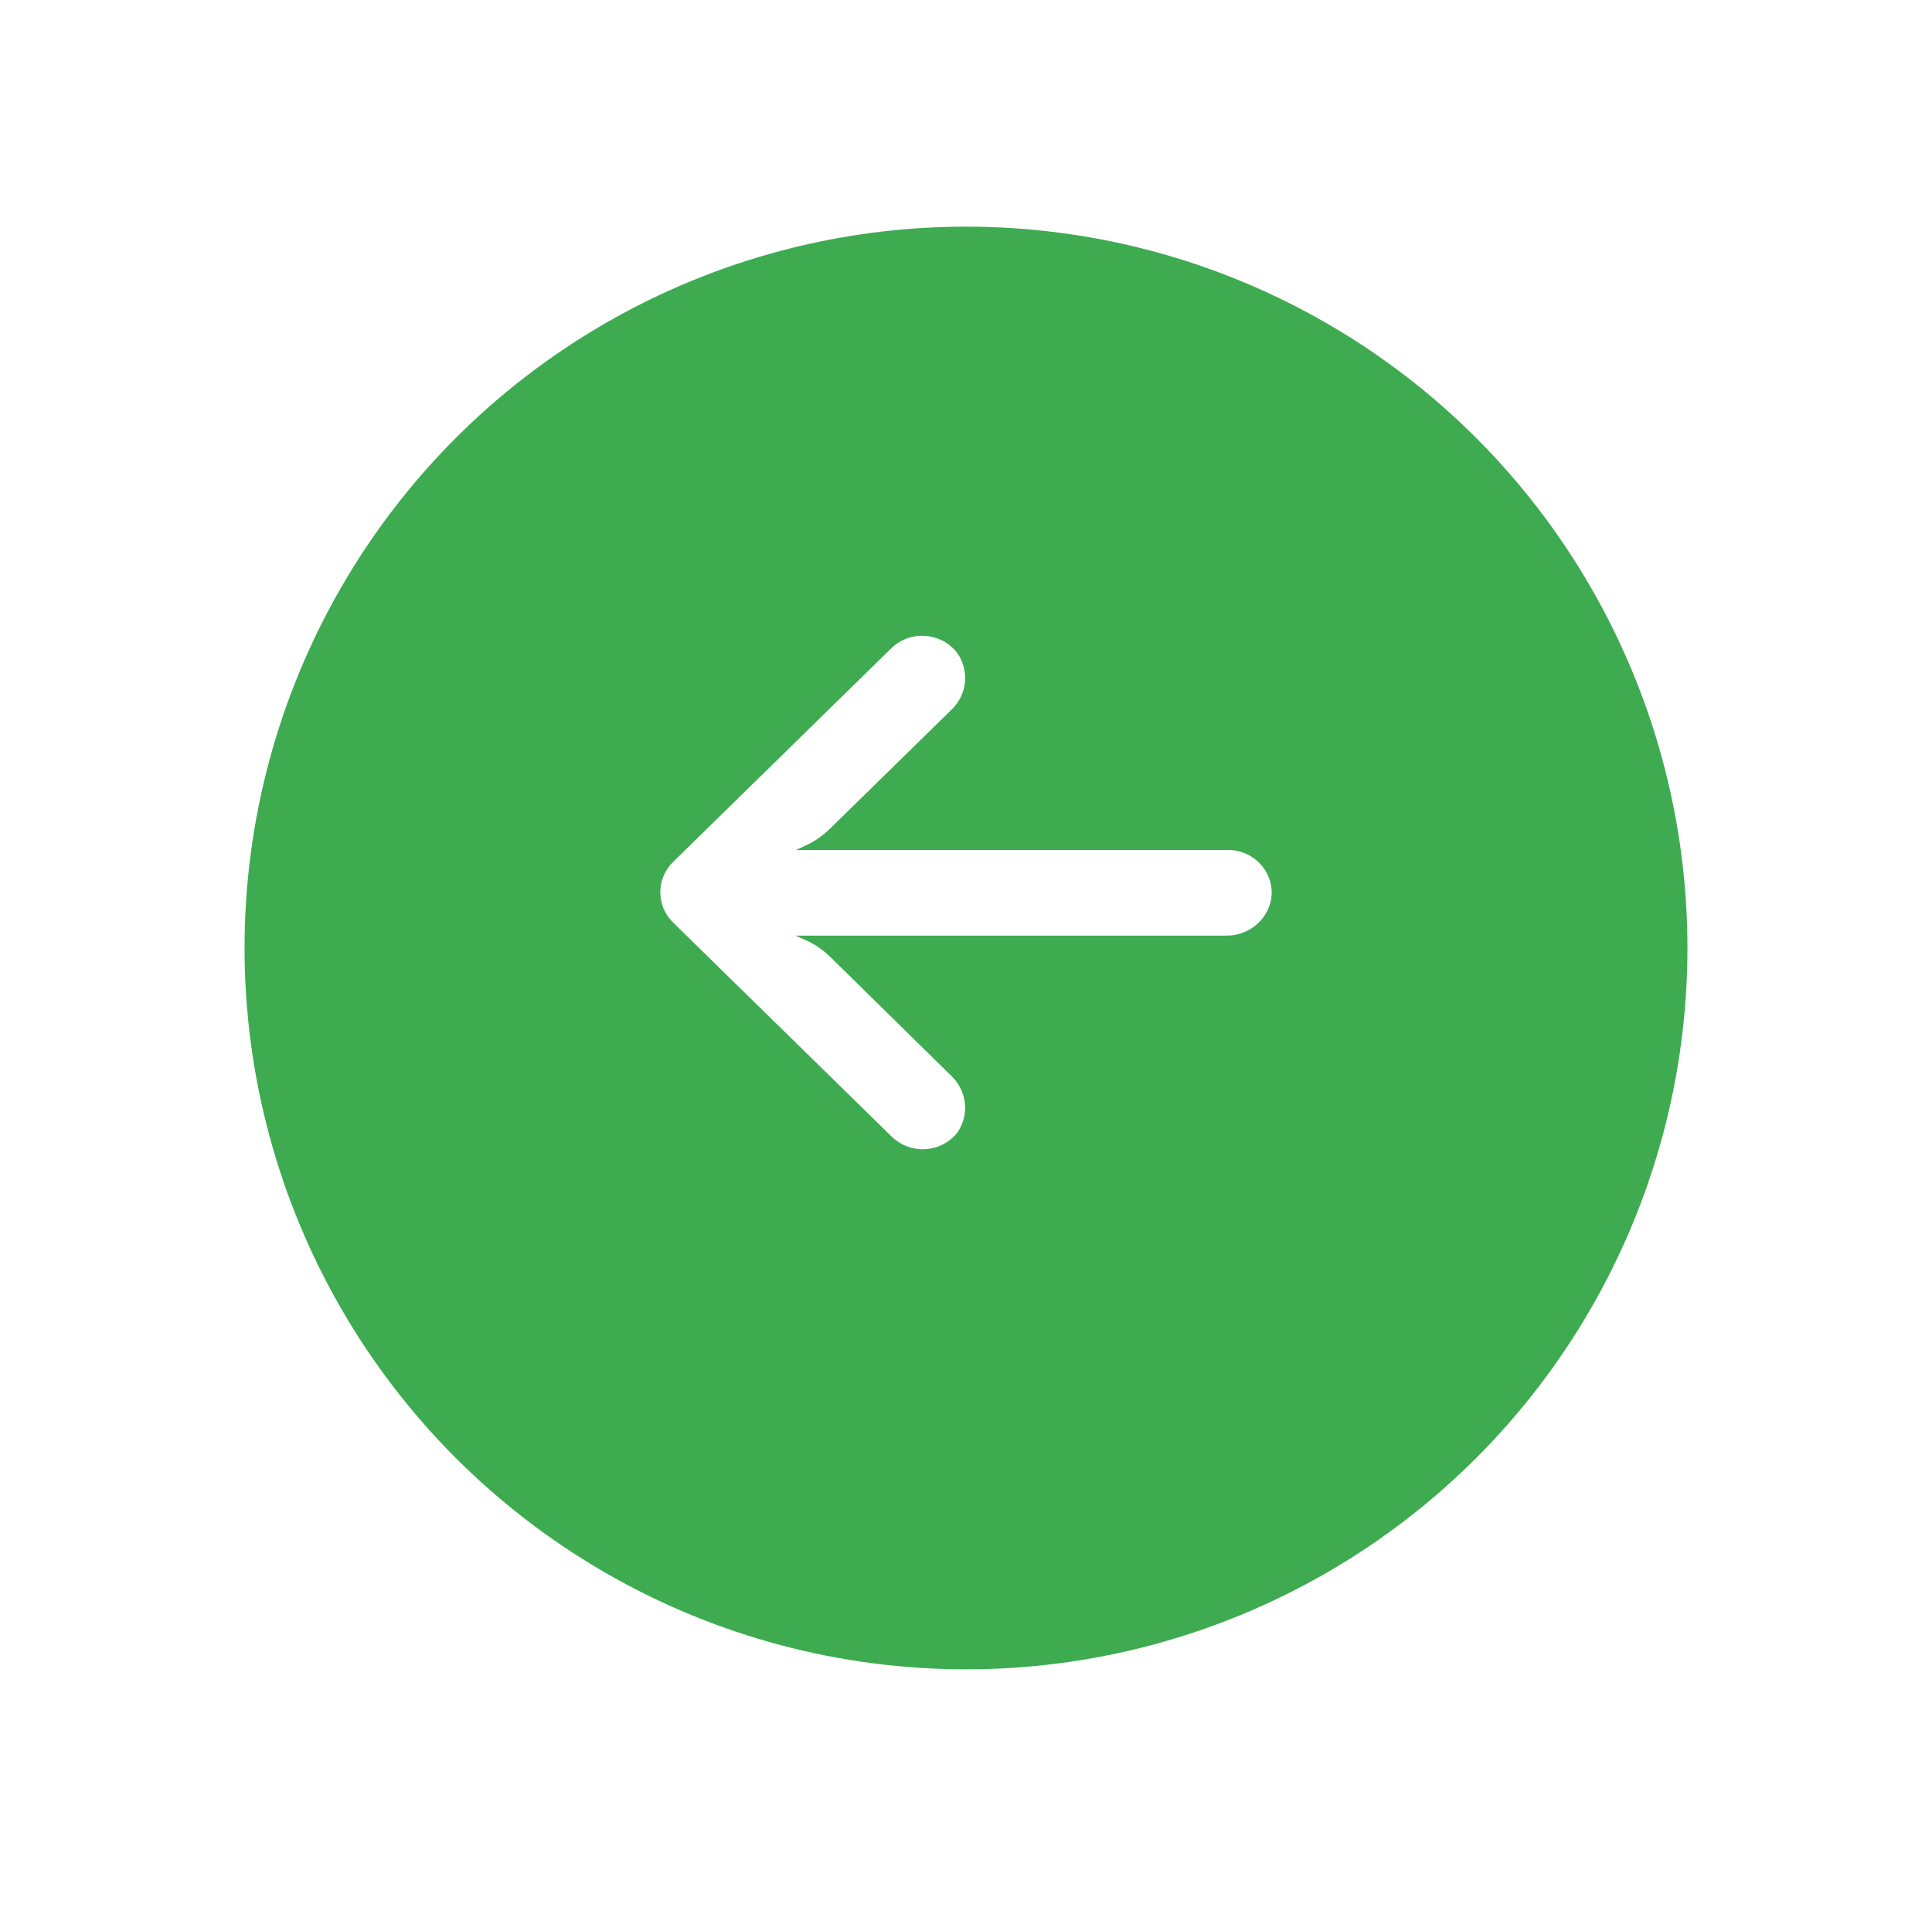
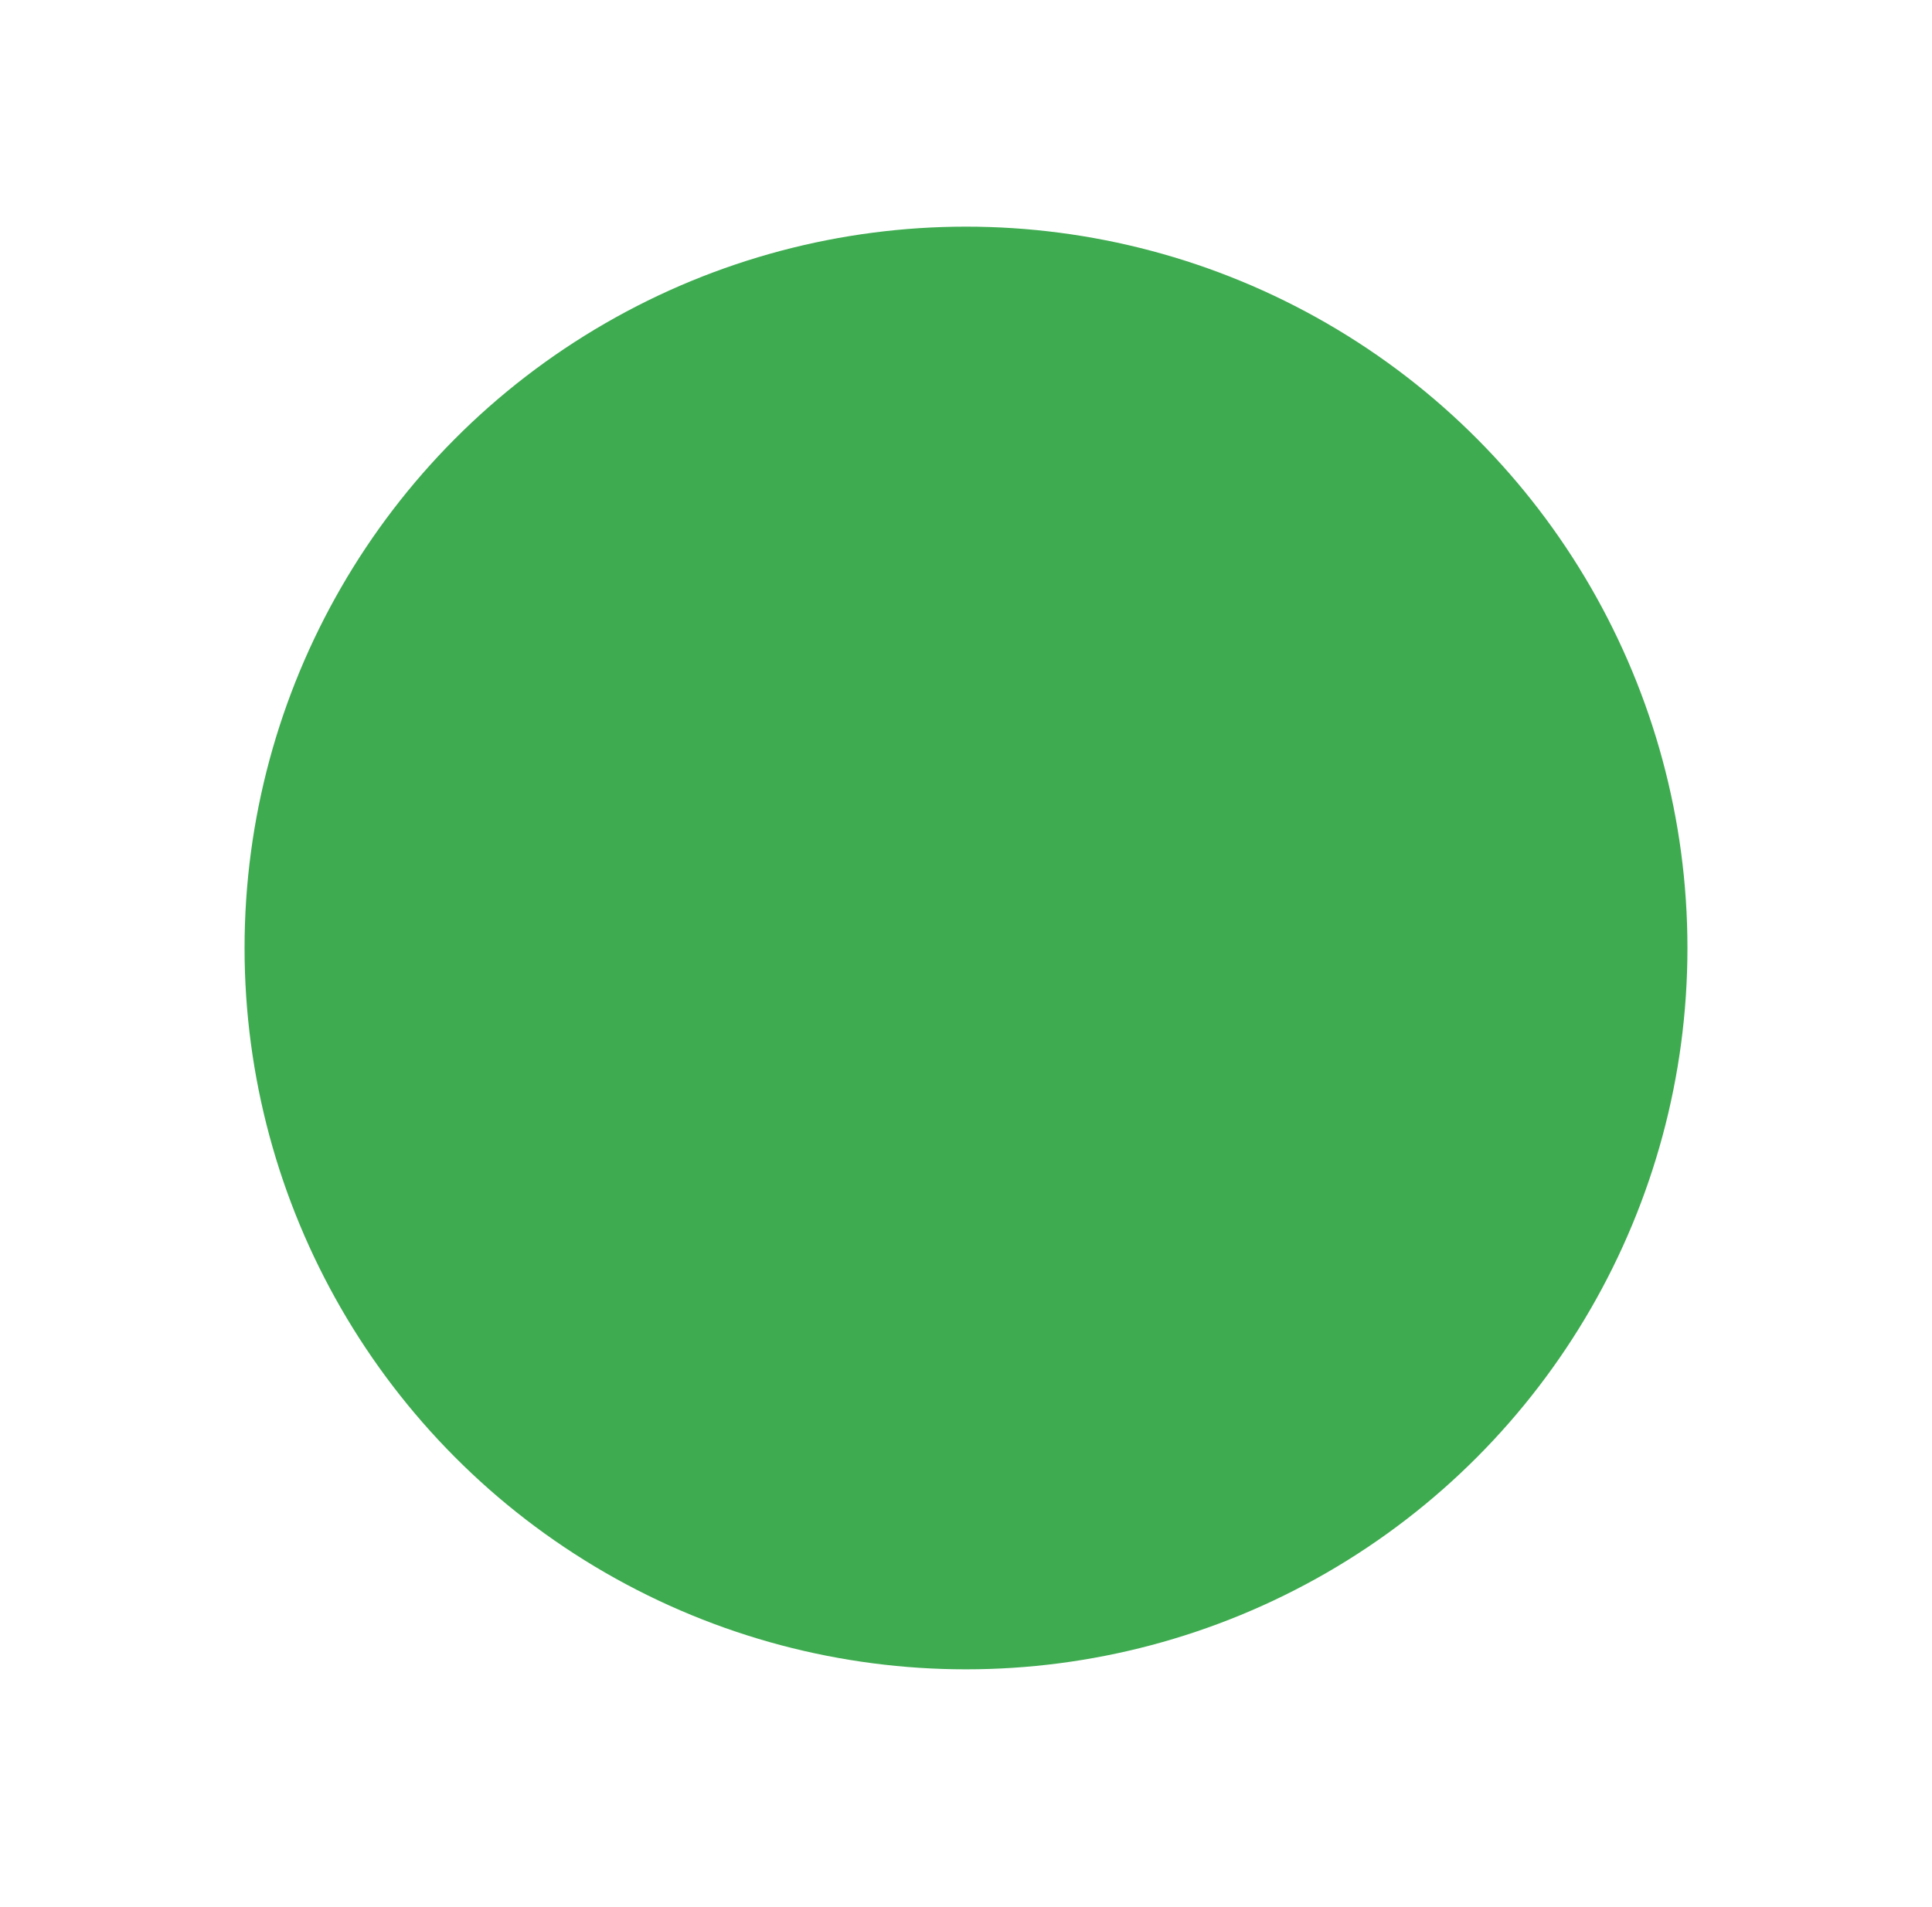
<svg xmlns="http://www.w3.org/2000/svg" width="79" height="78" viewBox="0 0 79 78" fill="none">
  <g filter="url(#filter0_d_173_15347)">
    <circle cx="39.5" cy="36.5" r="29.5" fill="#3EAB50" />
  </g>
-   <path d="M50.497 34.781C50.395 34.765 50.291 34.758 50.188 34.759H32.551L32.935 34.584C33.311 34.409 33.653 34.172 33.946 33.883L38.892 29.038C39.543 28.43 39.653 27.45 39.151 26.717C38.568 25.936 37.448 25.767 36.651 26.338C36.587 26.385 36.526 26.435 36.468 26.489L27.524 35.249C26.826 35.933 26.825 37.042 27.523 37.727C27.523 37.728 27.524 37.728 27.524 37.728L36.468 46.489C37.168 47.172 38.3 47.17 38.998 46.485C39.053 46.431 39.104 46.374 39.151 46.313C39.653 45.581 39.543 44.601 38.892 43.992L33.955 39.139C33.693 38.882 33.391 38.666 33.061 38.499L32.524 38.263H50.089C51.003 38.296 51.805 37.671 51.977 36.791C52.135 35.836 51.472 34.936 50.497 34.781Z" fill="white" />
  <defs>
    <filter id="filter0_d_173_15347" x="0.923" y="0.192" width="77.154" height="77.154" filterUnits="userSpaceOnUse" color-interpolation-filters="sRGB">
      <feFlood flood-opacity="0" result="BackgroundImageFix" />
      <feColorMatrix in="SourceAlpha" type="matrix" values="0 0 0 0 0 0 0 0 0 0 0 0 0 0 0 0 0 0 127 0" result="hardAlpha" />
      <feOffset dy="2.269" />
      <feGaussianBlur stdDeviation="4.538" />
      <feComposite in2="hardAlpha" operator="out" />
      <feColorMatrix type="matrix" values="0 0 0 0 0.843 0 0 0 0 0.843 0 0 0 0 0.843 0 0 0 0.4 0" />
      <feBlend mode="normal" in2="BackgroundImageFix" result="effect1_dropShadow_173_15347" />
      <feBlend mode="normal" in="SourceGraphic" in2="effect1_dropShadow_173_15347" result="shape" />
    </filter>
  </defs>
</svg>